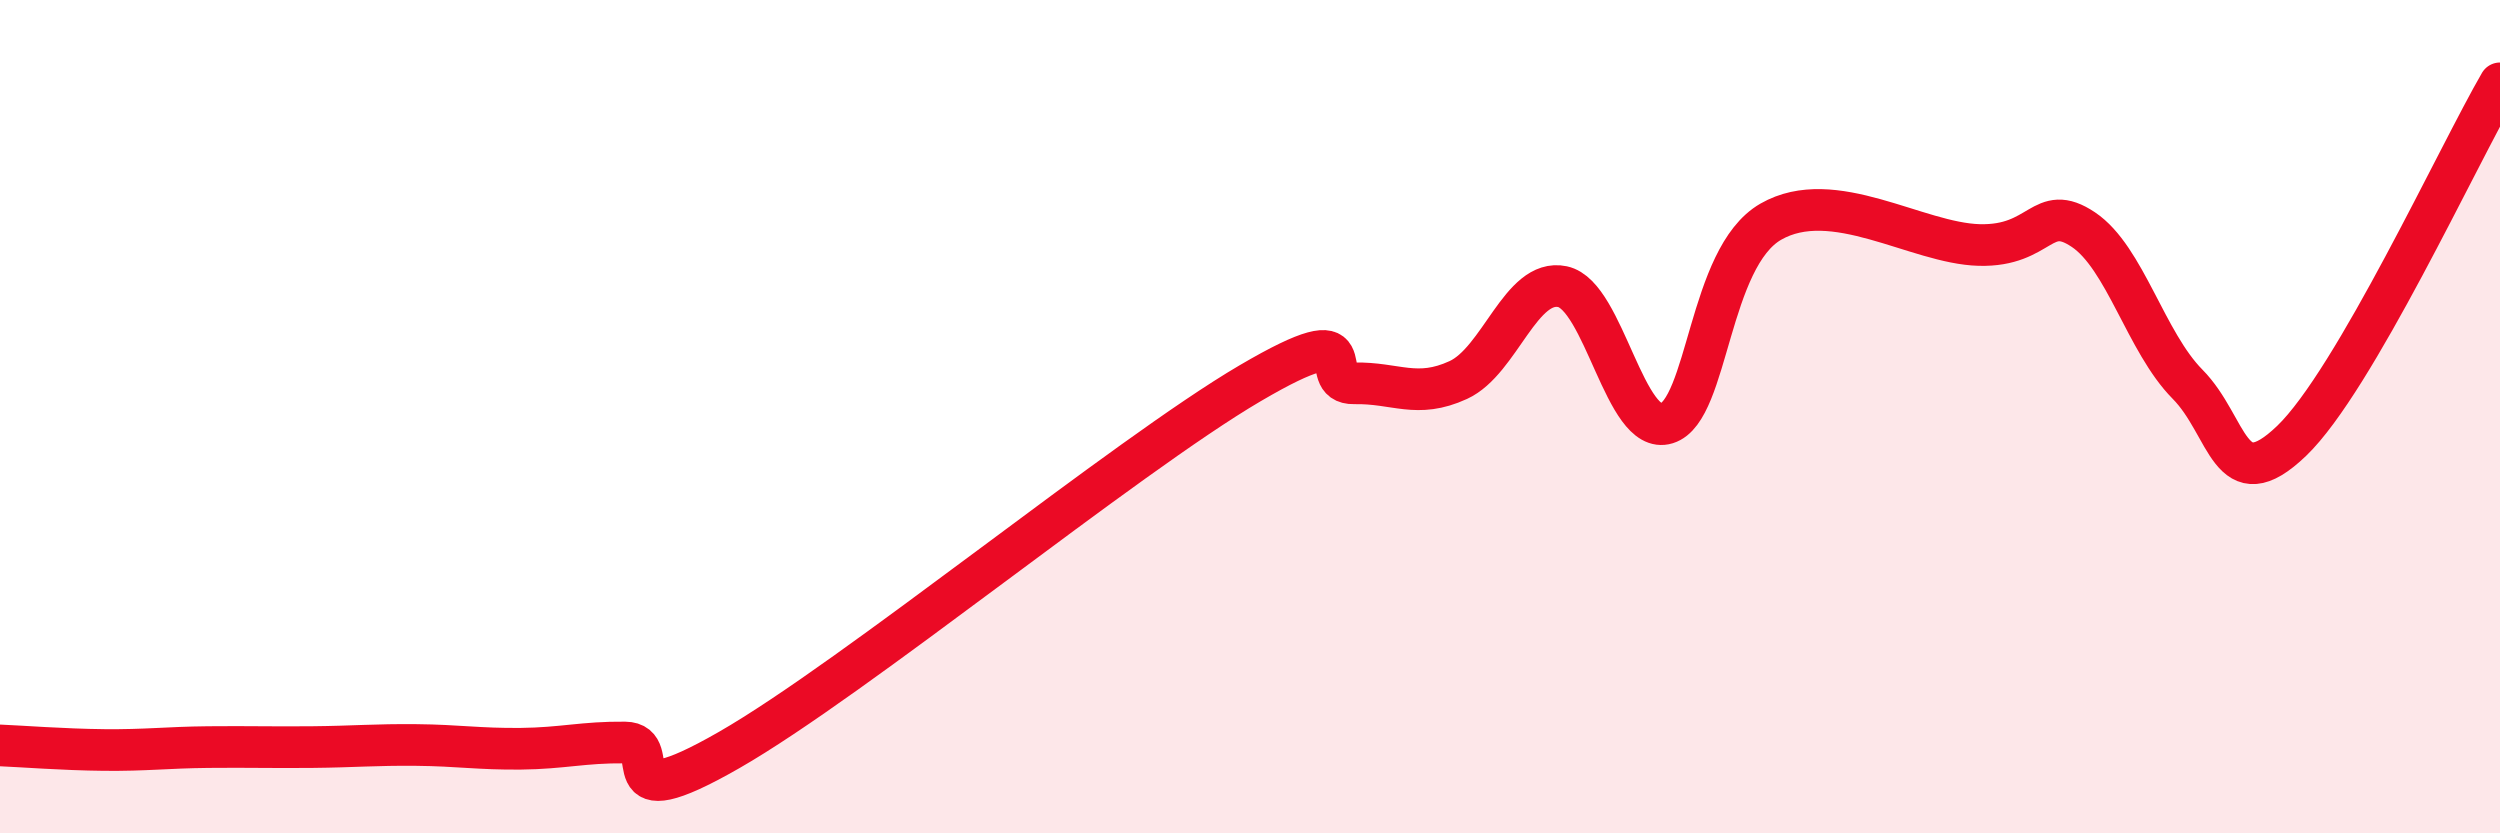
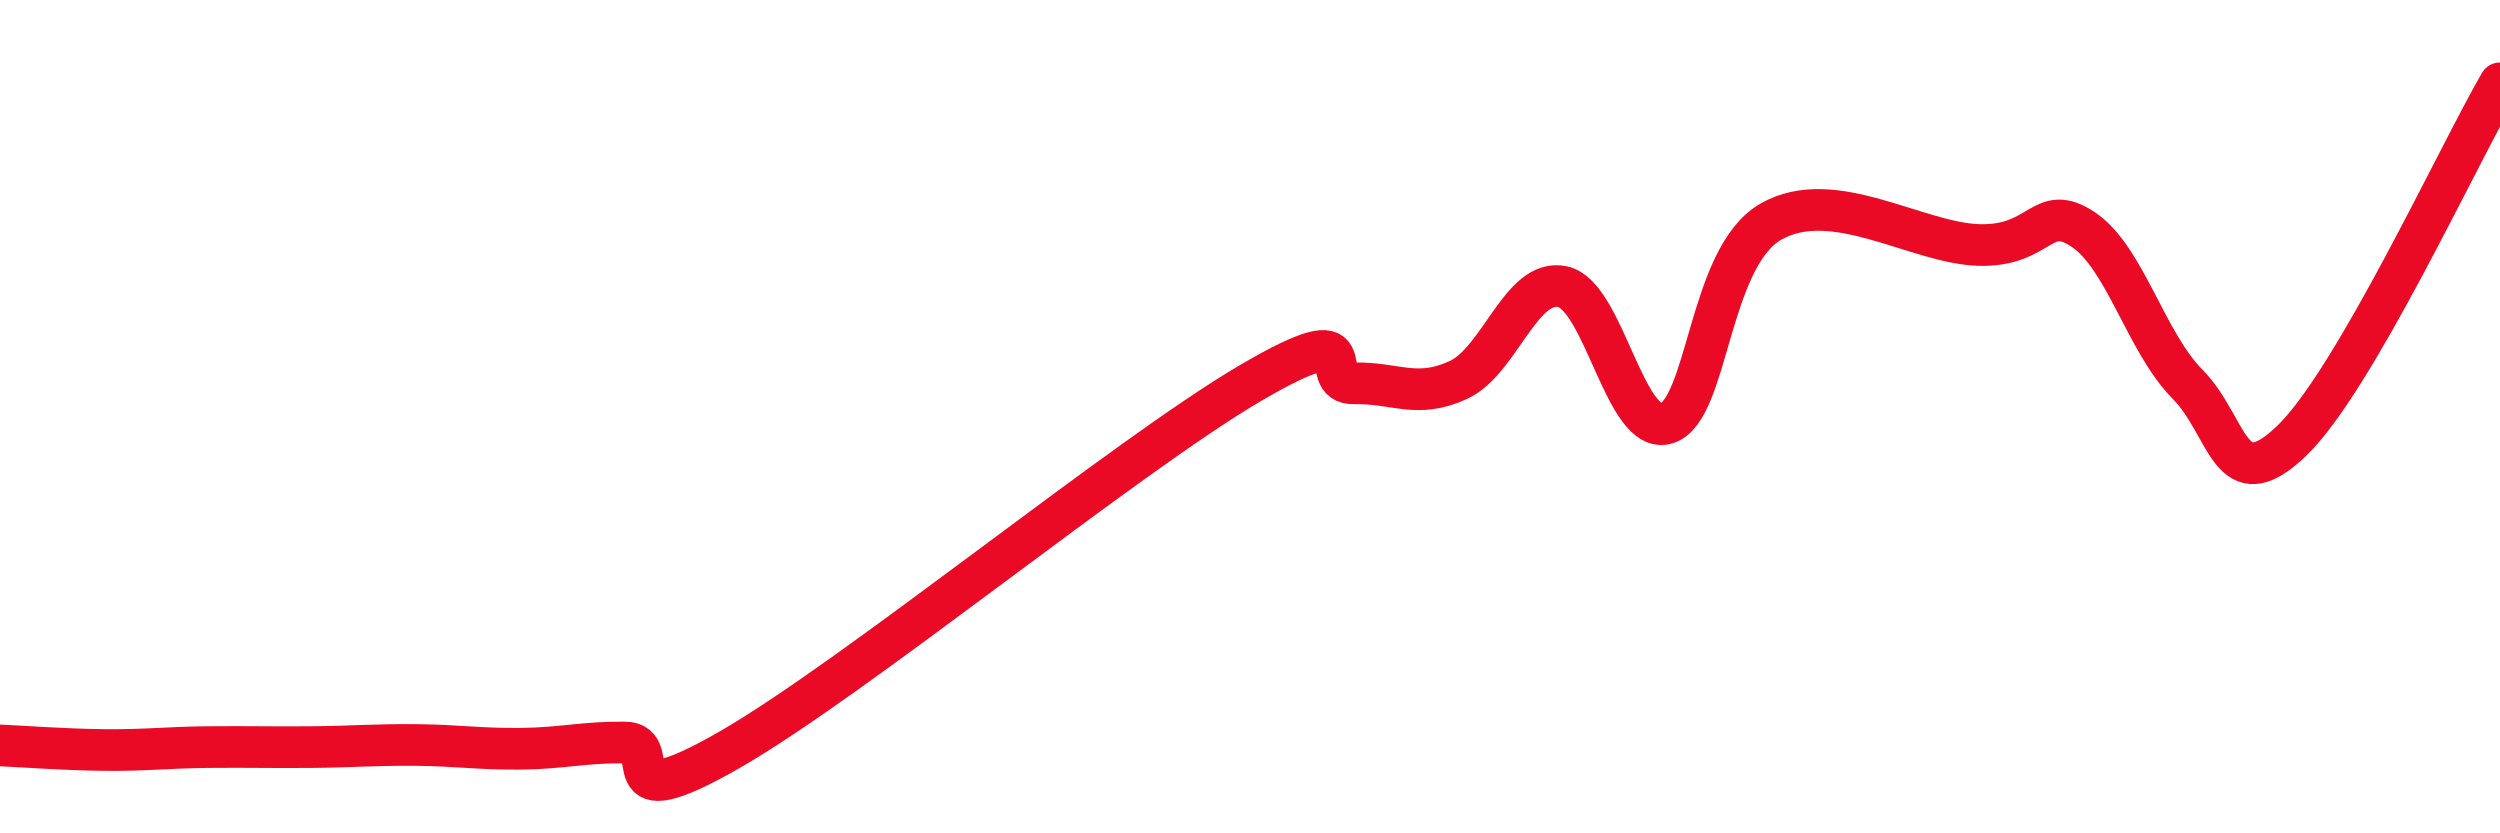
<svg xmlns="http://www.w3.org/2000/svg" width="60" height="20" viewBox="0 0 60 20">
-   <path d="M 0,17.89 C 0.5,17.91 1.5,17.99 2.5,18 C 3.5,18.01 4,17.94 5,17.93 C 6,17.92 6.5,17.94 7.5,17.93 C 8.5,17.92 9,17.87 10,17.88 C 11,17.89 11.5,17.98 12.5,17.97 C 13.5,17.96 14,17.81 15,17.82 C 16,17.83 14.5,19.72 17.5,18 C 20.5,16.28 27,10.96 30,9.2 C 33,7.44 31.5,9.22 32.5,9.2 C 33.5,9.18 34,9.58 35,9.12 C 36,8.66 36.5,6.67 37.5,6.88 C 38.5,7.09 39,10.47 40,10.16 C 41,9.85 41,6.18 42.5,5.32 C 44,4.46 46,5.84 47.5,5.88 C 49,5.92 49,4.84 50,5.51 C 51,6.18 51.5,8.21 52.5,9.22 C 53.5,10.23 53.5,12.02 55,10.58 C 56.5,9.14 59,3.72 60,2L60 20L0 20Z" fill="#EB0A25" opacity="0.1" stroke-linecap="round" stroke-linejoin="round" />
  <path d="M 0,17.89 C 0.5,17.91 1.5,17.99 2.5,18 C 3.5,18.01 4,17.94 5,17.93 C 6,17.92 6.5,17.94 7.5,17.93 C 8.5,17.92 9,17.87 10,17.88 C 11,17.89 11.5,17.98 12.5,17.97 C 13.5,17.96 14,17.81 15,17.82 C 16,17.83 14.5,19.72 17.5,18 C 20.5,16.28 27,10.96 30,9.2 C 33,7.44 31.5,9.22 32.5,9.2 C 33.5,9.18 34,9.58 35,9.12 C 36,8.66 36.5,6.67 37.5,6.88 C 38.5,7.09 39,10.47 40,10.16 C 41,9.85 41,6.18 42.5,5.32 C 44,4.46 46,5.84 47.5,5.88 C 49,5.92 49,4.84 50,5.51 C 51,6.18 51.5,8.21 52.5,9.22 C 53.5,10.23 53.5,12.02 55,10.58 C 56.5,9.14 59,3.72 60,2" stroke="#EB0A25" stroke-width="1" fill="none" stroke-linecap="round" stroke-linejoin="round" />
</svg>